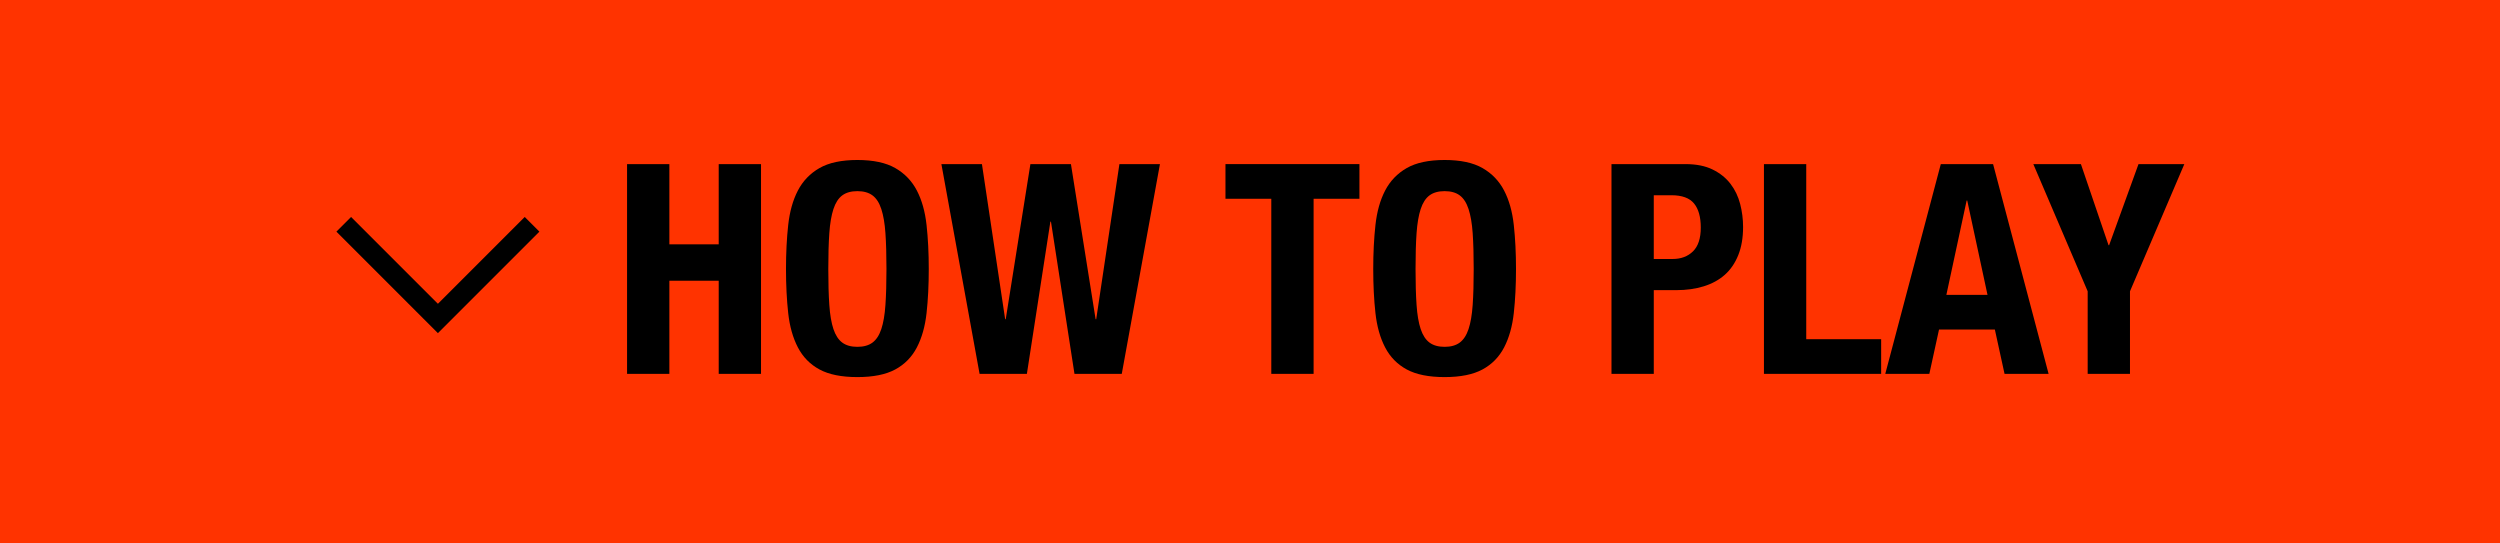
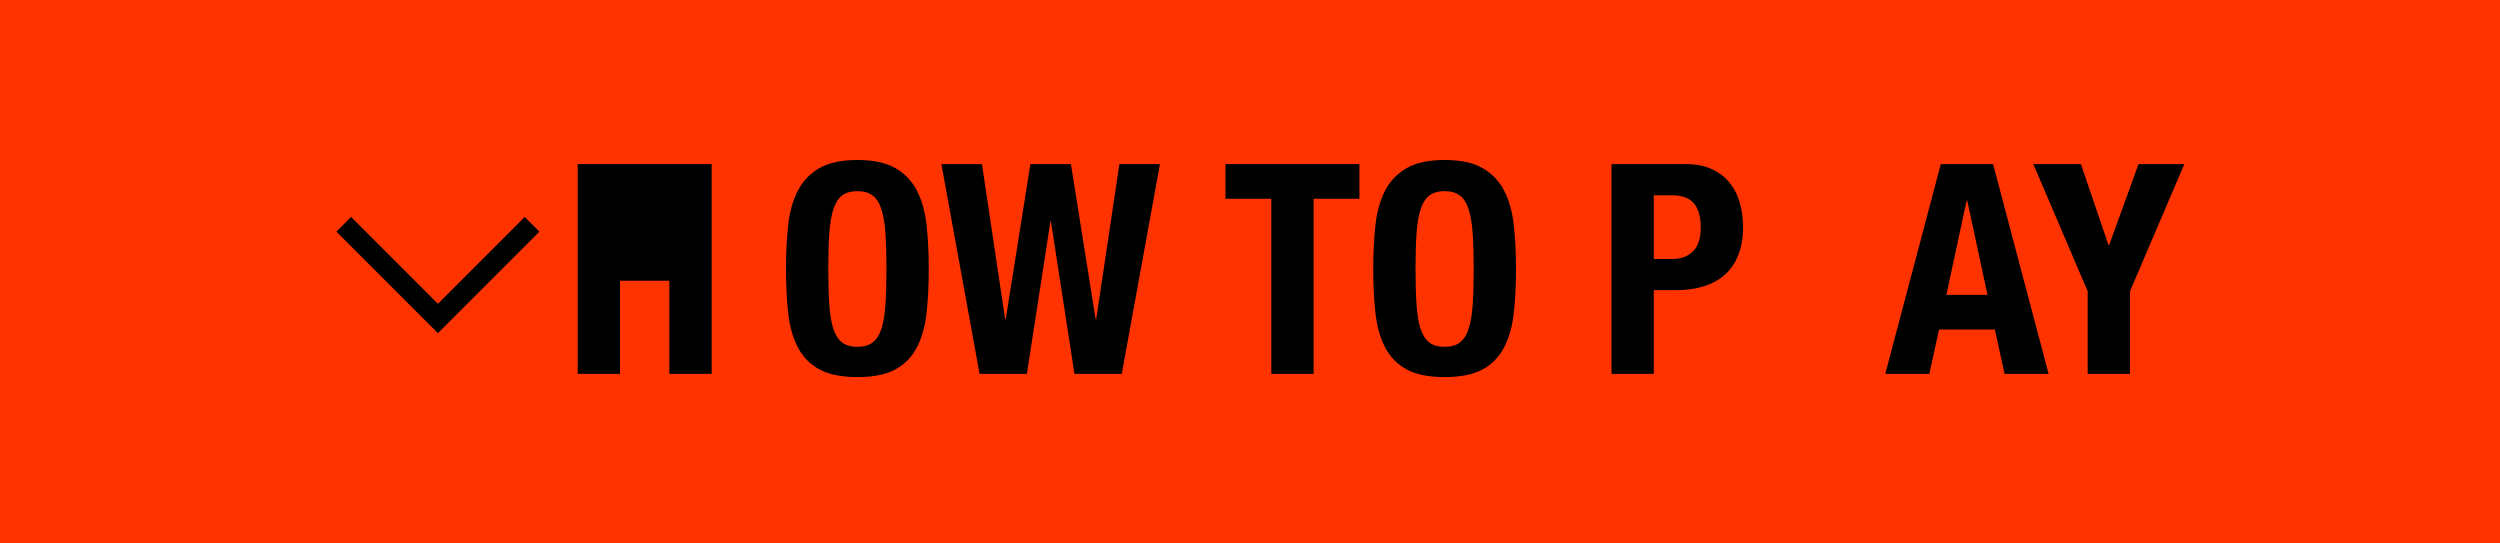
<svg xmlns="http://www.w3.org/2000/svg" version="1.1" id="レイヤー_1" x="0px" y="0px" width="361.1px" height="78.5px" viewBox="0 0 361.1 78.5" style="enable-background:new 0 0 361.1 78.5;" xml:space="preserve">
  <style type="text/css">
	.st0{fill:#FF3300;}
	.st1{fill:none;stroke:#000000;stroke-width:3;stroke-miterlimit:10;}
</style>
  <rect x="-0.3" y="-0.2" class="st0" width="361.8" height="79" />
  <polyline class="st1" points="76.851,32.4 63.251,46 49.651,32.4 " />
  <g>
-     <path d="M96.683,23.704v11.584h7.128V23.704h6.11V54h-6.11V40.549h-7.128V54h-6.11   V23.704H96.683z" />
+     <path d="M96.683,23.704v11.584V23.704h6.11V54h-6.11V40.549h-7.128V54h-6.11   V23.704H96.683z" />
    <path d="M113.847,32.508c0.212-1.938,0.679-3.6,1.4-4.986   c0.721-1.386,1.761-2.468,3.119-3.246c1.358-0.778,3.183-1.167,5.474-1.167   c2.292,0,4.116,0.389,5.474,1.167c1.357,0.778,2.397,1.86,3.119,3.246   c0.721,1.386,1.188,3.048,1.4,4.986c0.212,1.938,0.318,4.052,0.318,6.343   c0,2.32-0.106,4.441-0.318,6.365c-0.212,1.924-0.679,3.579-1.4,4.964   c-0.722,1.387-1.761,2.447-3.119,3.183c-1.358,0.735-3.183,1.104-5.474,1.104   c-2.291,0-4.116-0.368-5.474-1.104s-2.397-1.796-3.119-3.183   c-0.721-1.385-1.188-3.04-1.4-4.964c-0.212-1.924-0.318-4.045-0.318-6.365   C113.529,36.561,113.635,34.446,113.847,32.508z M119.787,44.05   c0.099,1.429,0.297,2.588,0.594,3.479c0.297,0.891,0.721,1.542,1.273,1.952   s1.28,0.615,2.185,0.615s1.634-0.205,2.186-0.615s0.976-1.062,1.273-1.952   c0.297-0.892,0.495-2.051,0.594-3.479c0.099-1.428,0.149-3.161,0.149-5.198   c0-2.037-0.05-3.762-0.149-5.176s-0.297-2.574-0.594-3.479   s-0.721-1.563-1.273-1.973c-0.552-0.41-1.28-0.615-2.186-0.615   s-1.633,0.206-2.185,0.615c-0.552,0.41-0.976,1.068-1.273,1.973   s-0.495,2.065-0.594,3.479s-0.148,3.14-0.148,5.176   C119.639,40.889,119.688,42.622,119.787,44.05z" />
    <path d="M141.831,23.704l3.352,22.404h0.084l3.564-22.404h5.855l3.564,22.404h0.085   l3.352-22.404h5.855L162.029,54h-6.832l-3.395-21.98h-0.085L148.323,54h-6.832   l-5.516-30.296H141.831z" />
    <path d="M196.356,28.71h-6.62V54h-6.11V28.71h-6.619v-5.007h19.349V28.71z" />
    <path d="M198.669,32.508c0.212-1.938,0.679-3.6,1.4-4.986   c0.721-1.386,1.761-2.468,3.118-3.246c1.358-0.778,3.183-1.167,5.474-1.167   c2.292,0,4.116,0.389,5.474,1.167c1.358,0.778,2.397,1.86,3.119,3.246   c0.722,1.386,1.188,3.048,1.4,4.986c0.212,1.938,0.318,4.052,0.318,6.343   c0,2.32-0.106,4.441-0.318,6.365s-0.679,3.579-1.4,4.964   c-0.722,1.387-1.761,2.447-3.119,3.183c-1.357,0.735-3.182,1.104-5.474,1.104   c-2.291,0-4.115-0.368-5.474-1.104c-1.357-0.735-2.397-1.796-3.118-3.183   c-0.722-1.385-1.188-3.04-1.4-4.964c-0.213-1.924-0.318-4.045-0.318-6.365   C198.35,36.561,198.456,34.446,198.669,32.508z M204.609,44.05   c0.099,1.429,0.297,2.588,0.594,3.479c0.297,0.891,0.722,1.542,1.273,1.952   c0.551,0.41,1.279,0.615,2.185,0.615s1.634-0.205,2.186-0.615   s0.976-1.062,1.272-1.952c0.298-0.892,0.495-2.051,0.595-3.479   c0.099-1.428,0.148-3.161,0.148-5.198c0-2.037-0.05-3.762-0.148-5.176   c-0.1-1.415-0.297-2.574-0.595-3.479c-0.297-0.905-0.721-1.563-1.272-1.973   c-0.552-0.41-1.28-0.615-2.186-0.615s-1.634,0.206-2.185,0.615   c-0.552,0.41-0.977,1.068-1.273,1.973s-0.495,2.065-0.594,3.479   c-0.1,1.415-0.148,3.14-0.148,5.176   C204.461,40.889,204.509,42.622,204.609,44.05z" />
    <path d="M243.455,23.704c1.556,0,2.864,0.262,3.925,0.785s1.916,1.209,2.567,2.058   c0.65,0.849,1.117,1.818,1.4,2.907c0.282,1.089,0.424,2.2,0.424,3.331   c0,1.556-0.233,2.914-0.7,4.073c-0.467,1.16-1.117,2.108-1.951,2.843   c-0.835,0.736-1.846,1.288-3.034,1.655c-1.188,0.368-2.504,0.552-3.946,0.552   h-3.268V54h-6.109V23.704H243.455z M241.588,37.409c1.216,0,2.199-0.367,2.949-1.104   c0.749-0.735,1.124-1.881,1.124-3.437c0-1.527-0.325-2.687-0.976-3.479   c-0.651-0.792-1.739-1.188-3.268-1.188h-2.546v9.208H241.588z" />
-     <path d="M254.785,23.704h6.109v25.29h10.82V54h-16.93V23.704z" />
    <path d="M287.881,23.704L295.9,54h-6.364l-1.4-6.407h-8.062L278.674,54h-6.365   l8.02-30.296H287.881z M287.075,42.586l-2.928-13.621h-0.085l-2.928,13.621H287.075z   " />
    <path d="M304.557,35.415h0.085l4.243-11.711h6.619l-7.85,18.373V54h-6.11V42.076   l-7.851-18.373h6.874L304.557,35.415z" />
  </g>
</svg>